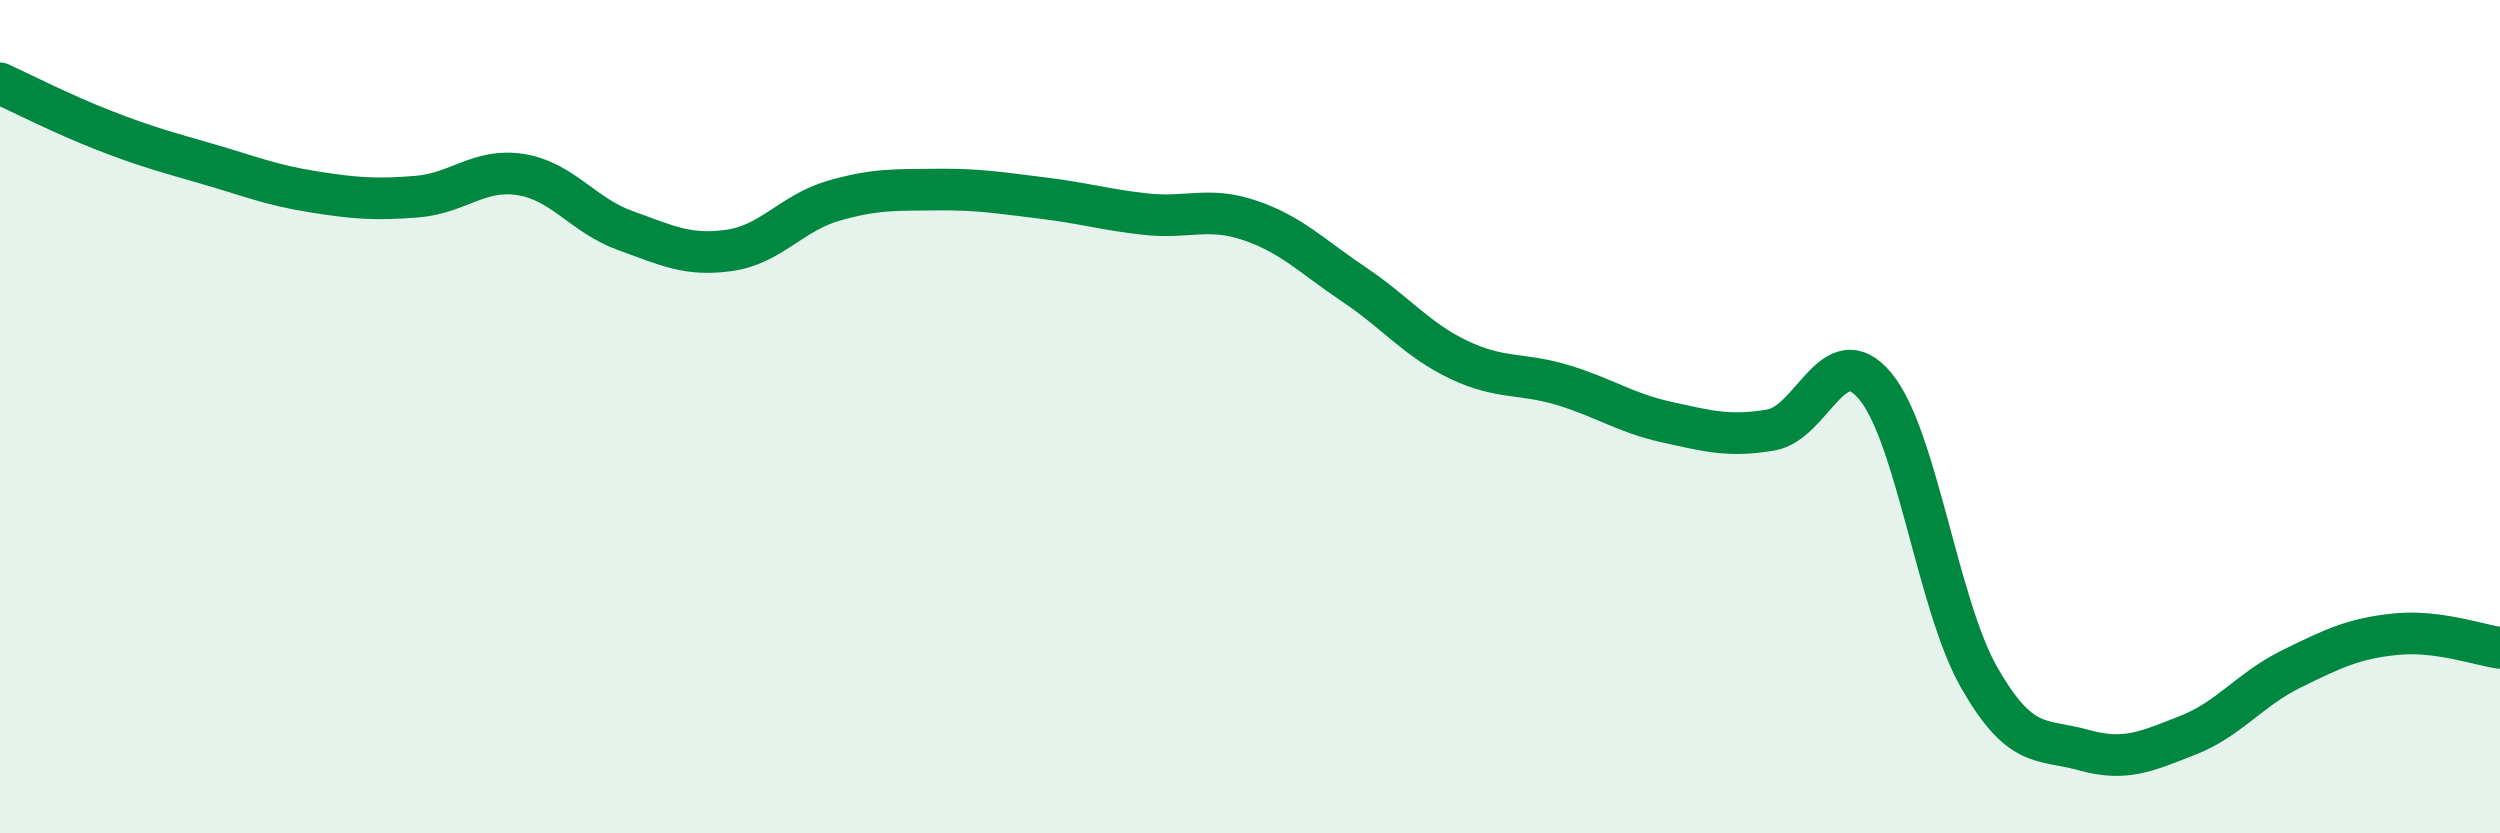
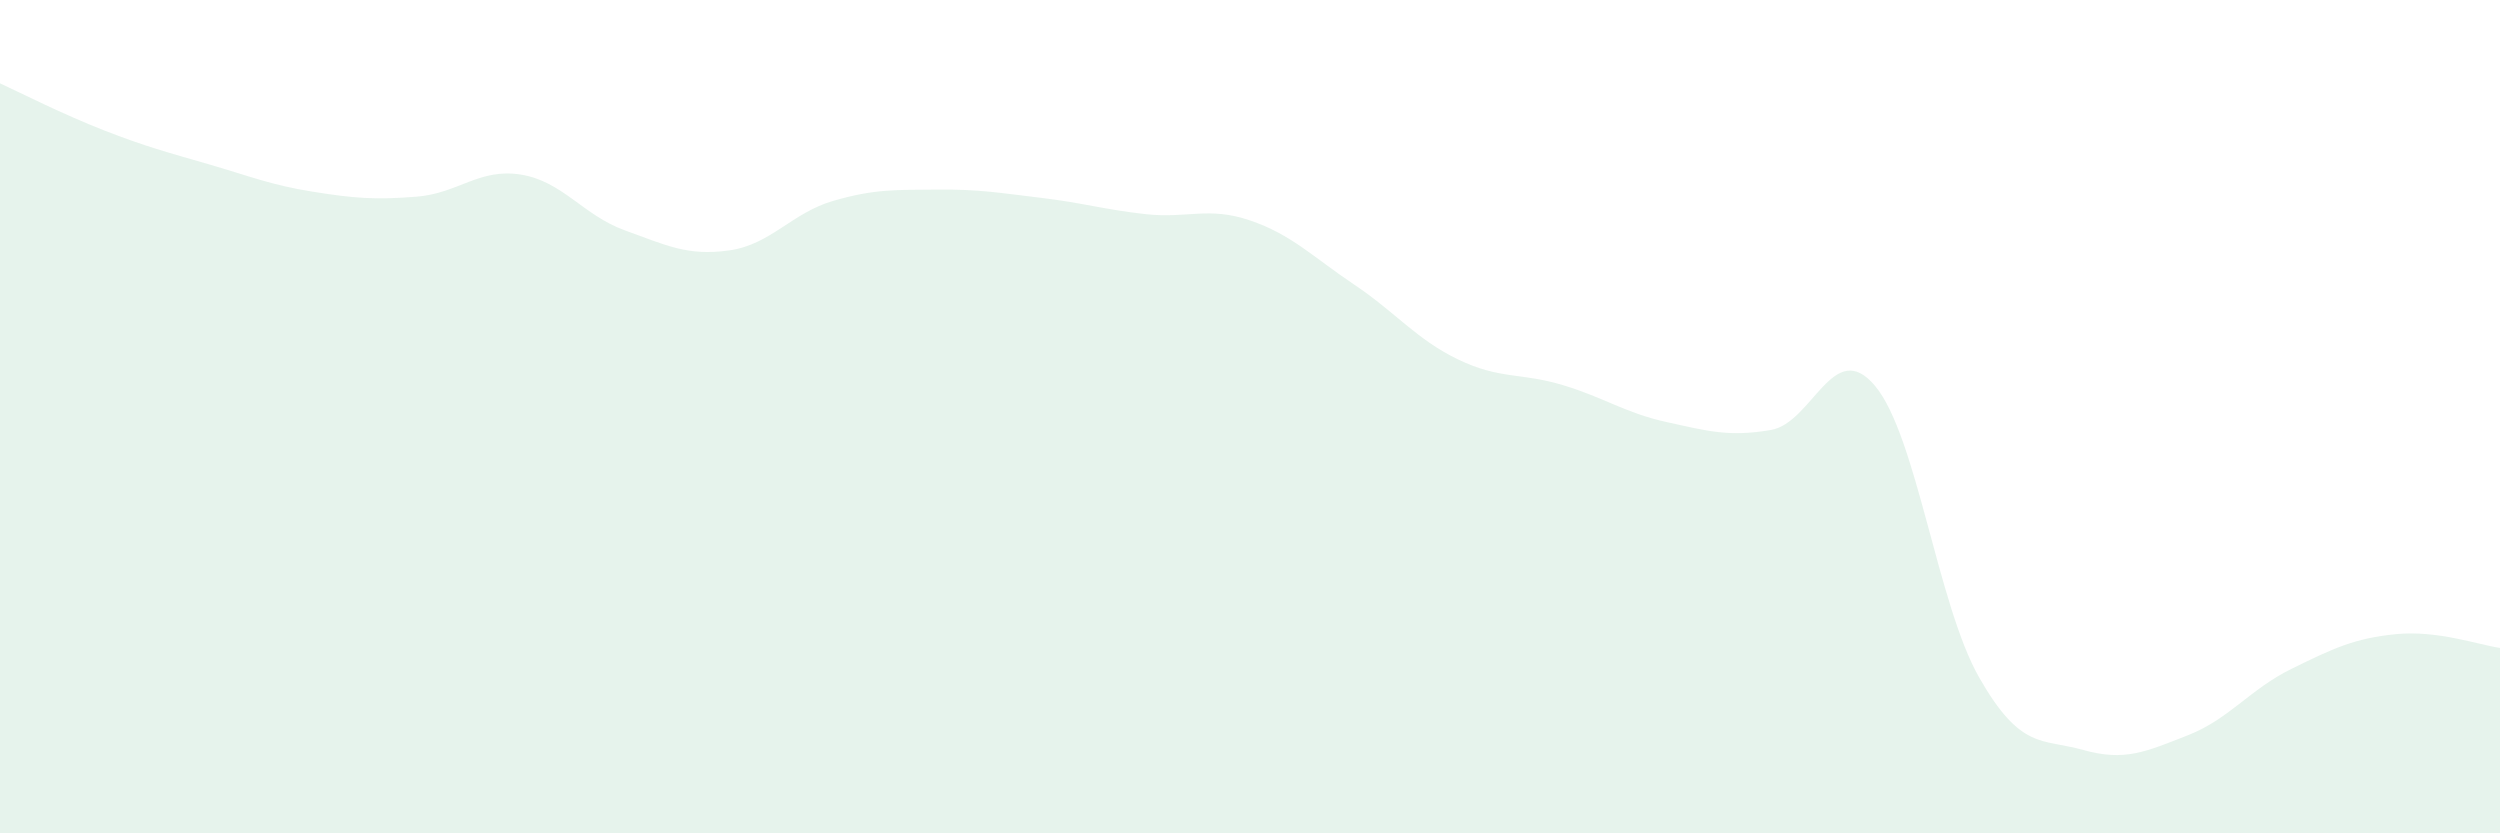
<svg xmlns="http://www.w3.org/2000/svg" width="60" height="20" viewBox="0 0 60 20">
  <path d="M 0,2 C 0.5,2.23 1.5,2.74 2.5,3.13 C 3.5,3.52 4,3.65 5,3.94 C 6,4.23 6.5,4.44 7.5,4.6 C 8.5,4.76 9,4.8 10,4.72 C 11,4.64 11.5,4.03 12.5,4.19 C 13.5,4.35 14,5.17 15,5.53 C 16,5.89 16.5,6.15 17.5,6.01 C 18.5,5.87 19,5.11 20,4.82 C 21,4.53 21.5,4.56 22.5,4.55 C 23.5,4.54 24,4.63 25,4.75 C 26,4.87 26.5,5.03 27.5,5.14 C 28.5,5.25 29,4.95 30,5.29 C 31,5.63 31.5,6.16 32.5,6.83 C 33.5,7.5 34,8.15 35,8.63 C 36,9.11 36.5,8.94 37.5,9.24 C 38.5,9.54 39,9.91 40,10.13 C 41,10.35 41.5,10.49 42.5,10.32 C 43.5,10.15 44,8.07 45,9.26 C 46,10.45 46.5,14.51 47.5,16.26 C 48.5,18.01 49,17.72 50,18 C 51,18.28 51.5,18.04 52.5,17.65 C 53.5,17.26 54,16.54 55,16.05 C 56,15.56 56.5,15.32 57.5,15.22 C 58.5,15.12 59.5,15.48 60,15.55L60 20L0 20Z" fill="#008740" opacity="0.1" stroke-linecap="round" stroke-linejoin="round" />
-   <path d="M 0,2 C 0.5,2.23 1.5,2.74 2.5,3.13 C 3.5,3.52 4,3.65 5,3.94 C 6,4.23 6.5,4.44 7.5,4.6 C 8.5,4.76 9,4.8 10,4.72 C 11,4.64 11.5,4.03 12.5,4.19 C 13.5,4.35 14,5.17 15,5.53 C 16,5.89 16.5,6.15 17.5,6.01 C 18.5,5.87 19,5.11 20,4.82 C 21,4.53 21.5,4.56 22.5,4.55 C 23.5,4.54 24,4.63 25,4.75 C 26,4.87 26.5,5.03 27.5,5.14 C 28.5,5.25 29,4.95 30,5.29 C 31,5.63 31.5,6.16 32.5,6.83 C 33.5,7.5 34,8.15 35,8.63 C 36,9.11 36.5,8.94 37.5,9.24 C 38.5,9.54 39,9.91 40,10.13 C 41,10.35 41.5,10.49 42.5,10.32 C 43.5,10.15 44,8.07 45,9.26 C 46,10.45 46.5,14.51 47.5,16.26 C 48.5,18.01 49,17.72 50,18 C 51,18.28 51.5,18.04 52.5,17.65 C 53.5,17.26 54,16.54 55,16.05 C 56,15.56 56.5,15.32 57.5,15.22 C 58.5,15.12 59.5,15.48 60,15.55" stroke="#008740" stroke-width="1" fill="none" stroke-linecap="round" stroke-linejoin="round" />
</svg>